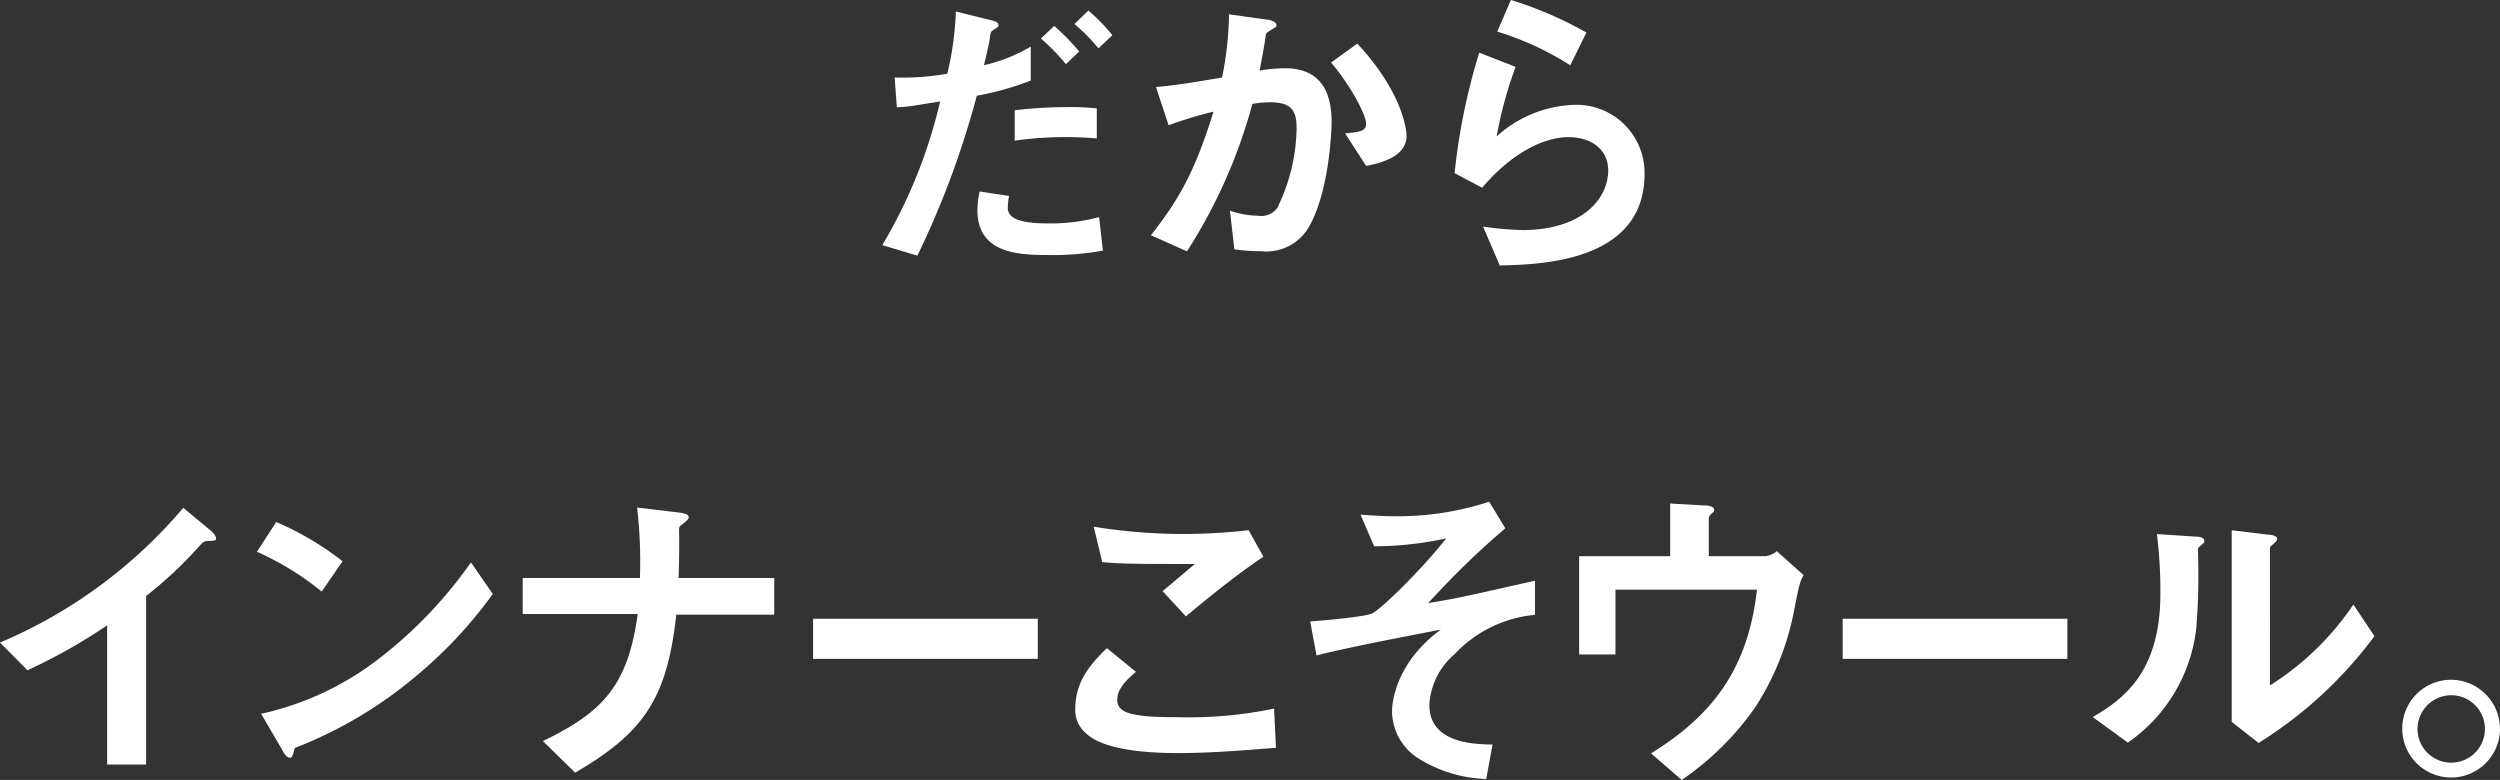
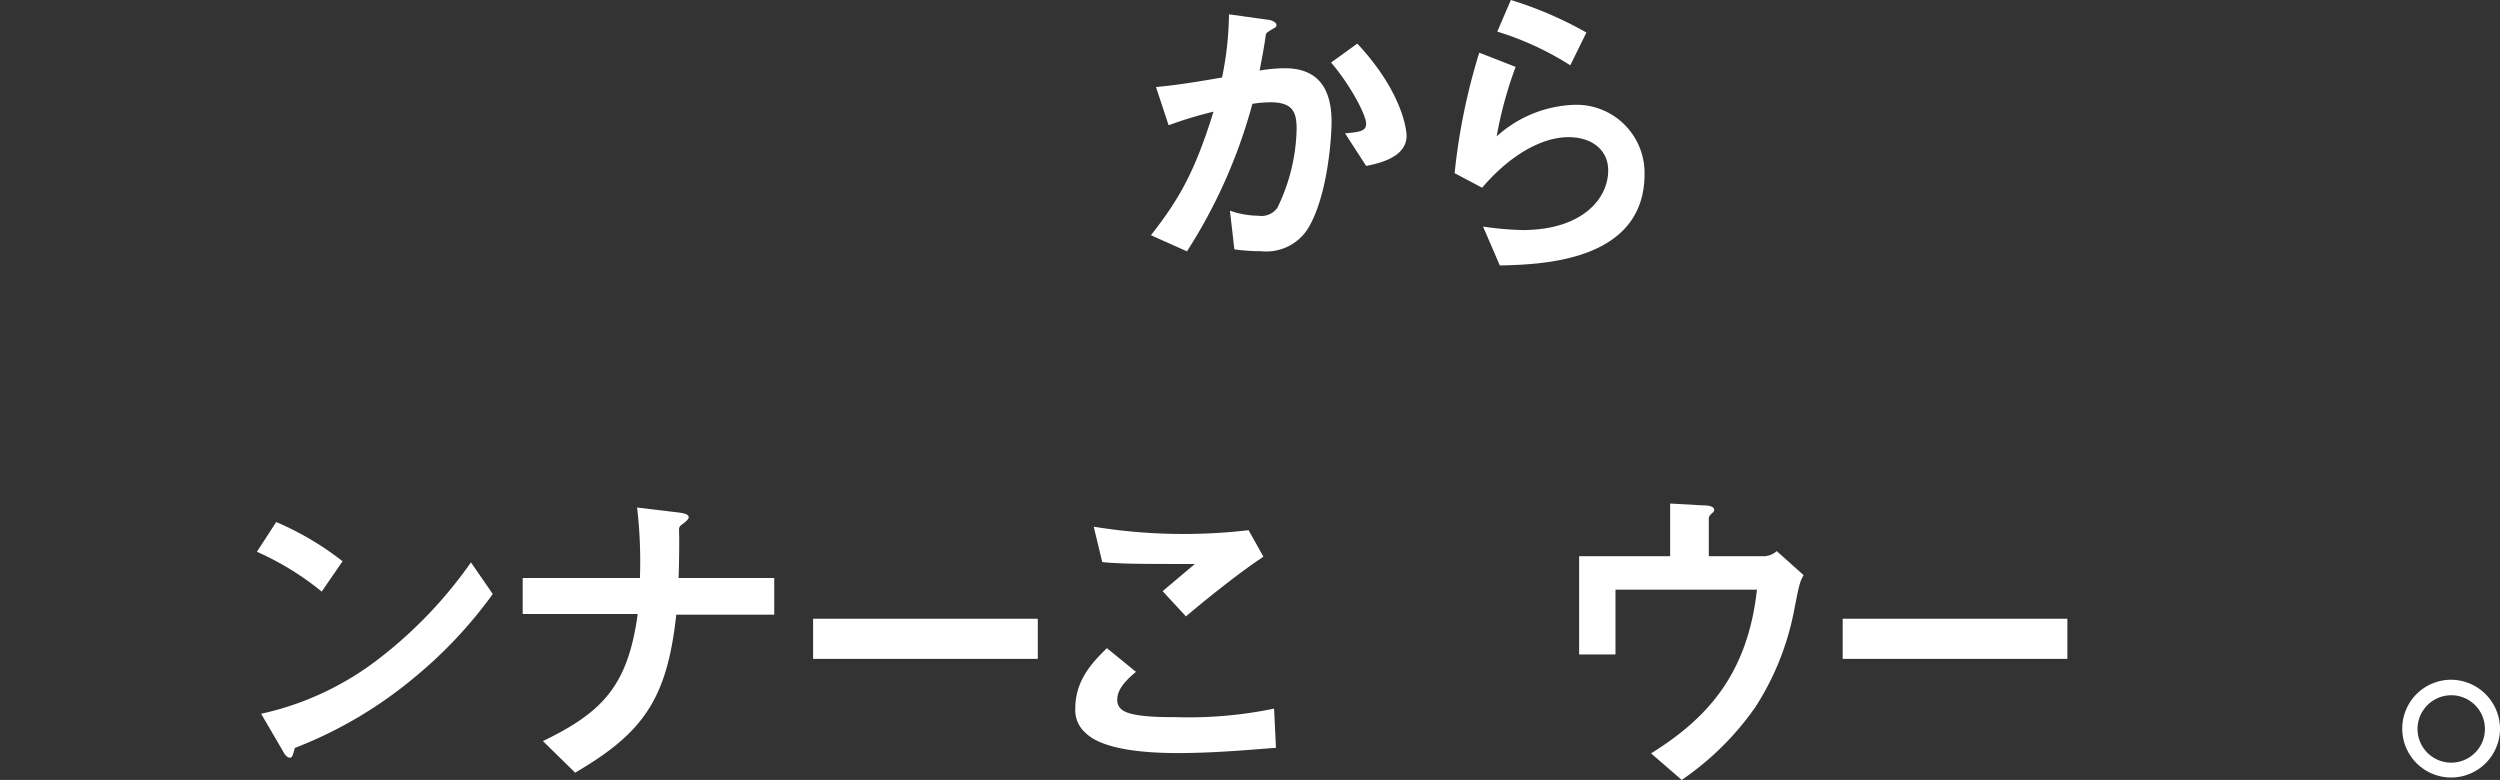
<svg xmlns="http://www.w3.org/2000/svg" viewBox="0 0 237.33 74.04">
  <rect x="0" y="0" width="237.33" height="74.04" fill="#333333" stroke="none" />
  <defs>
    <style>.cls-1{fill:#fff;}</style>
  </defs>
  <title>copy4-sp</title>
  <g id="レイヤー_2" data-name="レイヤー 2">
    <g id="レイヤー_6" data-name="レイヤー 6">
-       <path class="cls-1" d="M92.73,9.09a84.59,84.59,0,0,1-5.64,15.18l-3.33-1A47.88,47.88,0,0,0,89.25,9.63L86.94,10a12.2,12.2,0,0,1-1.8.18l-.21-2.82a25,25,0,0,0,5-.36,29.5,29.5,0,0,0,.81-5.91l3.39.84c.48.12.66.24.66.45s-.06.15-.54.51c-.21.12-.21.21-.3.84,0,.15-.33,1.59-.54,2.46a15.45,15.45,0,0,0,4.44-1.77V7.65A28.08,28.08,0,0,1,92.73,9.09Zm6.78,15.12c-2.91,0-6.72-.18-6.72-4.26A8.19,8.19,0,0,1,93,18.18l2.79.42a6.9,6.9,0,0,0-.12,1.14,1,1,0,0,0,.39.81c.75.66,2.88.66,3.42.66a17.7,17.7,0,0,0,4.86-.6l.36,3.18A26.27,26.27,0,0,1,99.51,24.21ZM96.33,13.35V10.47a40.38,40.38,0,0,1,5-.3,22.81,22.81,0,0,1,2.79.12v2.85A34.86,34.86,0,0,0,96.33,13.35Zm4.86-7.26a19.4,19.4,0,0,0-2.37-2.43l1.26-1.2a21.79,21.79,0,0,1,2.37,2.43Zm3.09-1.5A17.38,17.38,0,0,0,102,2.28L103.32,1a17.67,17.67,0,0,1,2.28,2.34Z" />
      <path class="cls-1" d="M124.26,21.54a4.66,4.66,0,0,1-4.5,2.31,19,19,0,0,1-2.58-.18L116.76,20a8.39,8.39,0,0,0,2.7.48,1.85,1.85,0,0,0,1.8-.75,17.74,17.74,0,0,0,1.83-7.47c0-1.59-.33-2.55-2.49-2.55a11.3,11.3,0,0,0-1.71.15,49.73,49.73,0,0,1-6.21,14l-3.42-1.53c2.64-3.36,4.17-6,5.94-11.73a37.77,37.77,0,0,0-4.26,1.29l-1.2-3.63c2.19-.18,5-.69,6.27-.9a31.05,31.05,0,0,0,.66-6l3.66.51c.24,0,.84.21.84.48s-.06.21-.39.42c-.54.33-.6.36-.63.66-.15,1.08-.36,2.13-.57,3.27A14.06,14.06,0,0,1,122,6.48c4.08,0,4.41,3.33,4.41,5.16C126.36,14.13,125.85,18.78,124.26,21.54Zm5.43-5.79-2-3.09c1.29-.12,2-.18,2-.9,0-.93-1.68-3.93-3.33-5.82l2.49-1.8c3.93,4.2,4.68,7.74,4.68,8.82C133.47,14.67,131.61,15.39,129.69,15.75Z" />
      <path class="cls-1" d="M142.38,25.2l-1.59-3.69a30,30,0,0,0,3.75.33c5.58,0,8.13-2.91,8.13-5.67,0-1.92-1.53-3.15-3.78-3.15-2.07,0-5.1,1.2-8.19,4.8l-2.61-1.38A58.56,58.56,0,0,1,140.43,5l3.45,1.35a38.33,38.33,0,0,0-1.8,6.6,11.54,11.54,0,0,1,7.38-3,6.47,6.47,0,0,1,6.66,6.57C156.12,24.93,146.1,25.11,142.38,25.2Zm6.69-19A28.42,28.42,0,0,0,142.14,3l1.29-3a35.65,35.65,0,0,1,7.17,3.09Z" />
-       <path class="cls-1" d="M19.8,51.36c-.45,0-.51.09-.93.54a38.41,38.41,0,0,1-5,4.68v16H10.17V59.37a53.79,53.79,0,0,1-7.56,4.26L0,61A46.58,46.58,0,0,0,17.4,48.21L20,50.37c.12.09.51.48.51.72S20.4,51.33,19.8,51.36Z" />
      <path class="cls-1" d="M30.54,56.16a27.11,27.11,0,0,0-6.15-3.78l1.83-2.82a28,28,0,0,1,6.3,3.72Zm8.79,8.16A40.34,40.34,0,0,1,28,71c-.15.42-.21.93-.45.93s-.45-.18-.66-.57l-2.1-3.6a28.09,28.09,0,0,0,11.13-5.19,41.85,41.85,0,0,0,8.79-9.18l2.07,3A42.18,42.18,0,0,1,39.33,64.32Z" />
      <path class="cls-1" d="M64.2,58.35c-.87,8-3.12,11.22-9.6,15l-3.06-3c5.73-2.76,8.07-5.31,9-12.06H49.62V54.87H60.75a44.06,44.06,0,0,0-.27-6.69l4,.48c.42.06.9.15.9.45s-.72.69-.84.87-.06.24-.06,1.47c0,.06,0,1.86-.06,3.42H73.5v3.48Z" />
      <path class="cls-1" d="M77.19,62.55V58.74H98.52v3.81Z" />
      <path class="cls-1" d="M111.78,71.49c-2.67,0-7-.24-8.7-1.89a2.87,2.87,0,0,1-1-2.34c0-2.67,1.59-4.35,3-5.73l2.76,2.25c-.75.63-1.77,1.56-1.77,2.58a1.11,1.11,0,0,0,.42,1c.84.72,3.78.72,5.1.72a40,40,0,0,0,9.36-.81l.18,3.72C118.5,71.19,115.26,71.49,111.78,71.49Zm.78-13-2.19-2.37,3.06-2.58c-5,0-7,0-8.79-.18L103.83,50a52.88,52.88,0,0,0,14.7.33l1.41,2.52C117.3,54.6,114.21,57.15,112.56,58.53Z" />
-       <path class="cls-1" d="M138.09,62.1a6.83,6.83,0,0,0-2.4,4.8c0,3.66,4.2,3.75,6,3.78l-.6,3.27a12.85,12.85,0,0,1-6.51-2,5.34,5.34,0,0,1-2.43-4.41c0-.45.09-4.41,4.62-7.77-3.54.69-7.5,1.44-10.59,2.16-.39.09-.69.15-1.2.3L124.38,59c1.05-.09,5.19-.42,5.91-.78.93-.48,4.8-4.29,7-7.11a32,32,0,0,1-6.84.75l-1.29-3c1,.06,1.95.15,3.33.15a28,28,0,0,0,8.88-1.38l1.53,2.52a80.08,80.08,0,0,0-7.32,7.11c.6-.12,1.86-.3,3.54-.66,1-.21,5.64-1.26,6.6-1.47v3.24A11.94,11.94,0,0,0,138.09,62.1Z" />
      <path class="cls-1" d="M170.25,58.29a25.81,25.81,0,0,1-3.6,8.82,27.2,27.2,0,0,1-7,6.93l-2.91-2.52c5.19-3.24,9.15-7.38,10.05-15.54H153.36v6.15h-3.45V52.8h8.64v-5l3.18.18c.63,0,1,.15,1,.42,0,.06,0,.15-.21.33s-.3.33-.3.48V52.8h5.37a2,2,0,0,0,1.08-.48l2.55,2.28C170.85,55.23,170.79,55.53,170.25,58.29Z" />
      <path class="cls-1" d="M174.93,62.55V58.74h21.33v3.81Z" />
-       <path class="cls-1" d="M208.86,51.84c-.21.18-.21.24-.21.39a62.13,62.13,0,0,1-.15,7.38A15.29,15.29,0,0,1,202,70.5l-3.33-2.43c2.88-1.68,6.42-4.23,6.42-11.7a44,44,0,0,0-.33-5.67l3.63.24c.54,0,.87.12.87.45C209.28,51.51,209.22,51.54,208.86,51.84Zm5.55,18.69-2.55-2V50.34l3.48.42c.27,0,.84.09.84.39,0,.12-.06.21-.33.45,0,0-.36.33-.36.36V65.07a26.66,26.66,0,0,0,7.92-7.68l2,3A39.94,39.94,0,0,1,214.41,70.53Z" />
      <path class="cls-1" d="M237.33,69.15a4.64,4.64,0,1,1-4.62-4.62A4.67,4.67,0,0,1,237.33,69.15Zm-7.83,0A3.2,3.2,0,1,0,232.71,66,3.21,3.21,0,0,0,229.5,69.15Z" />
    </g>
  </g>
</svg>